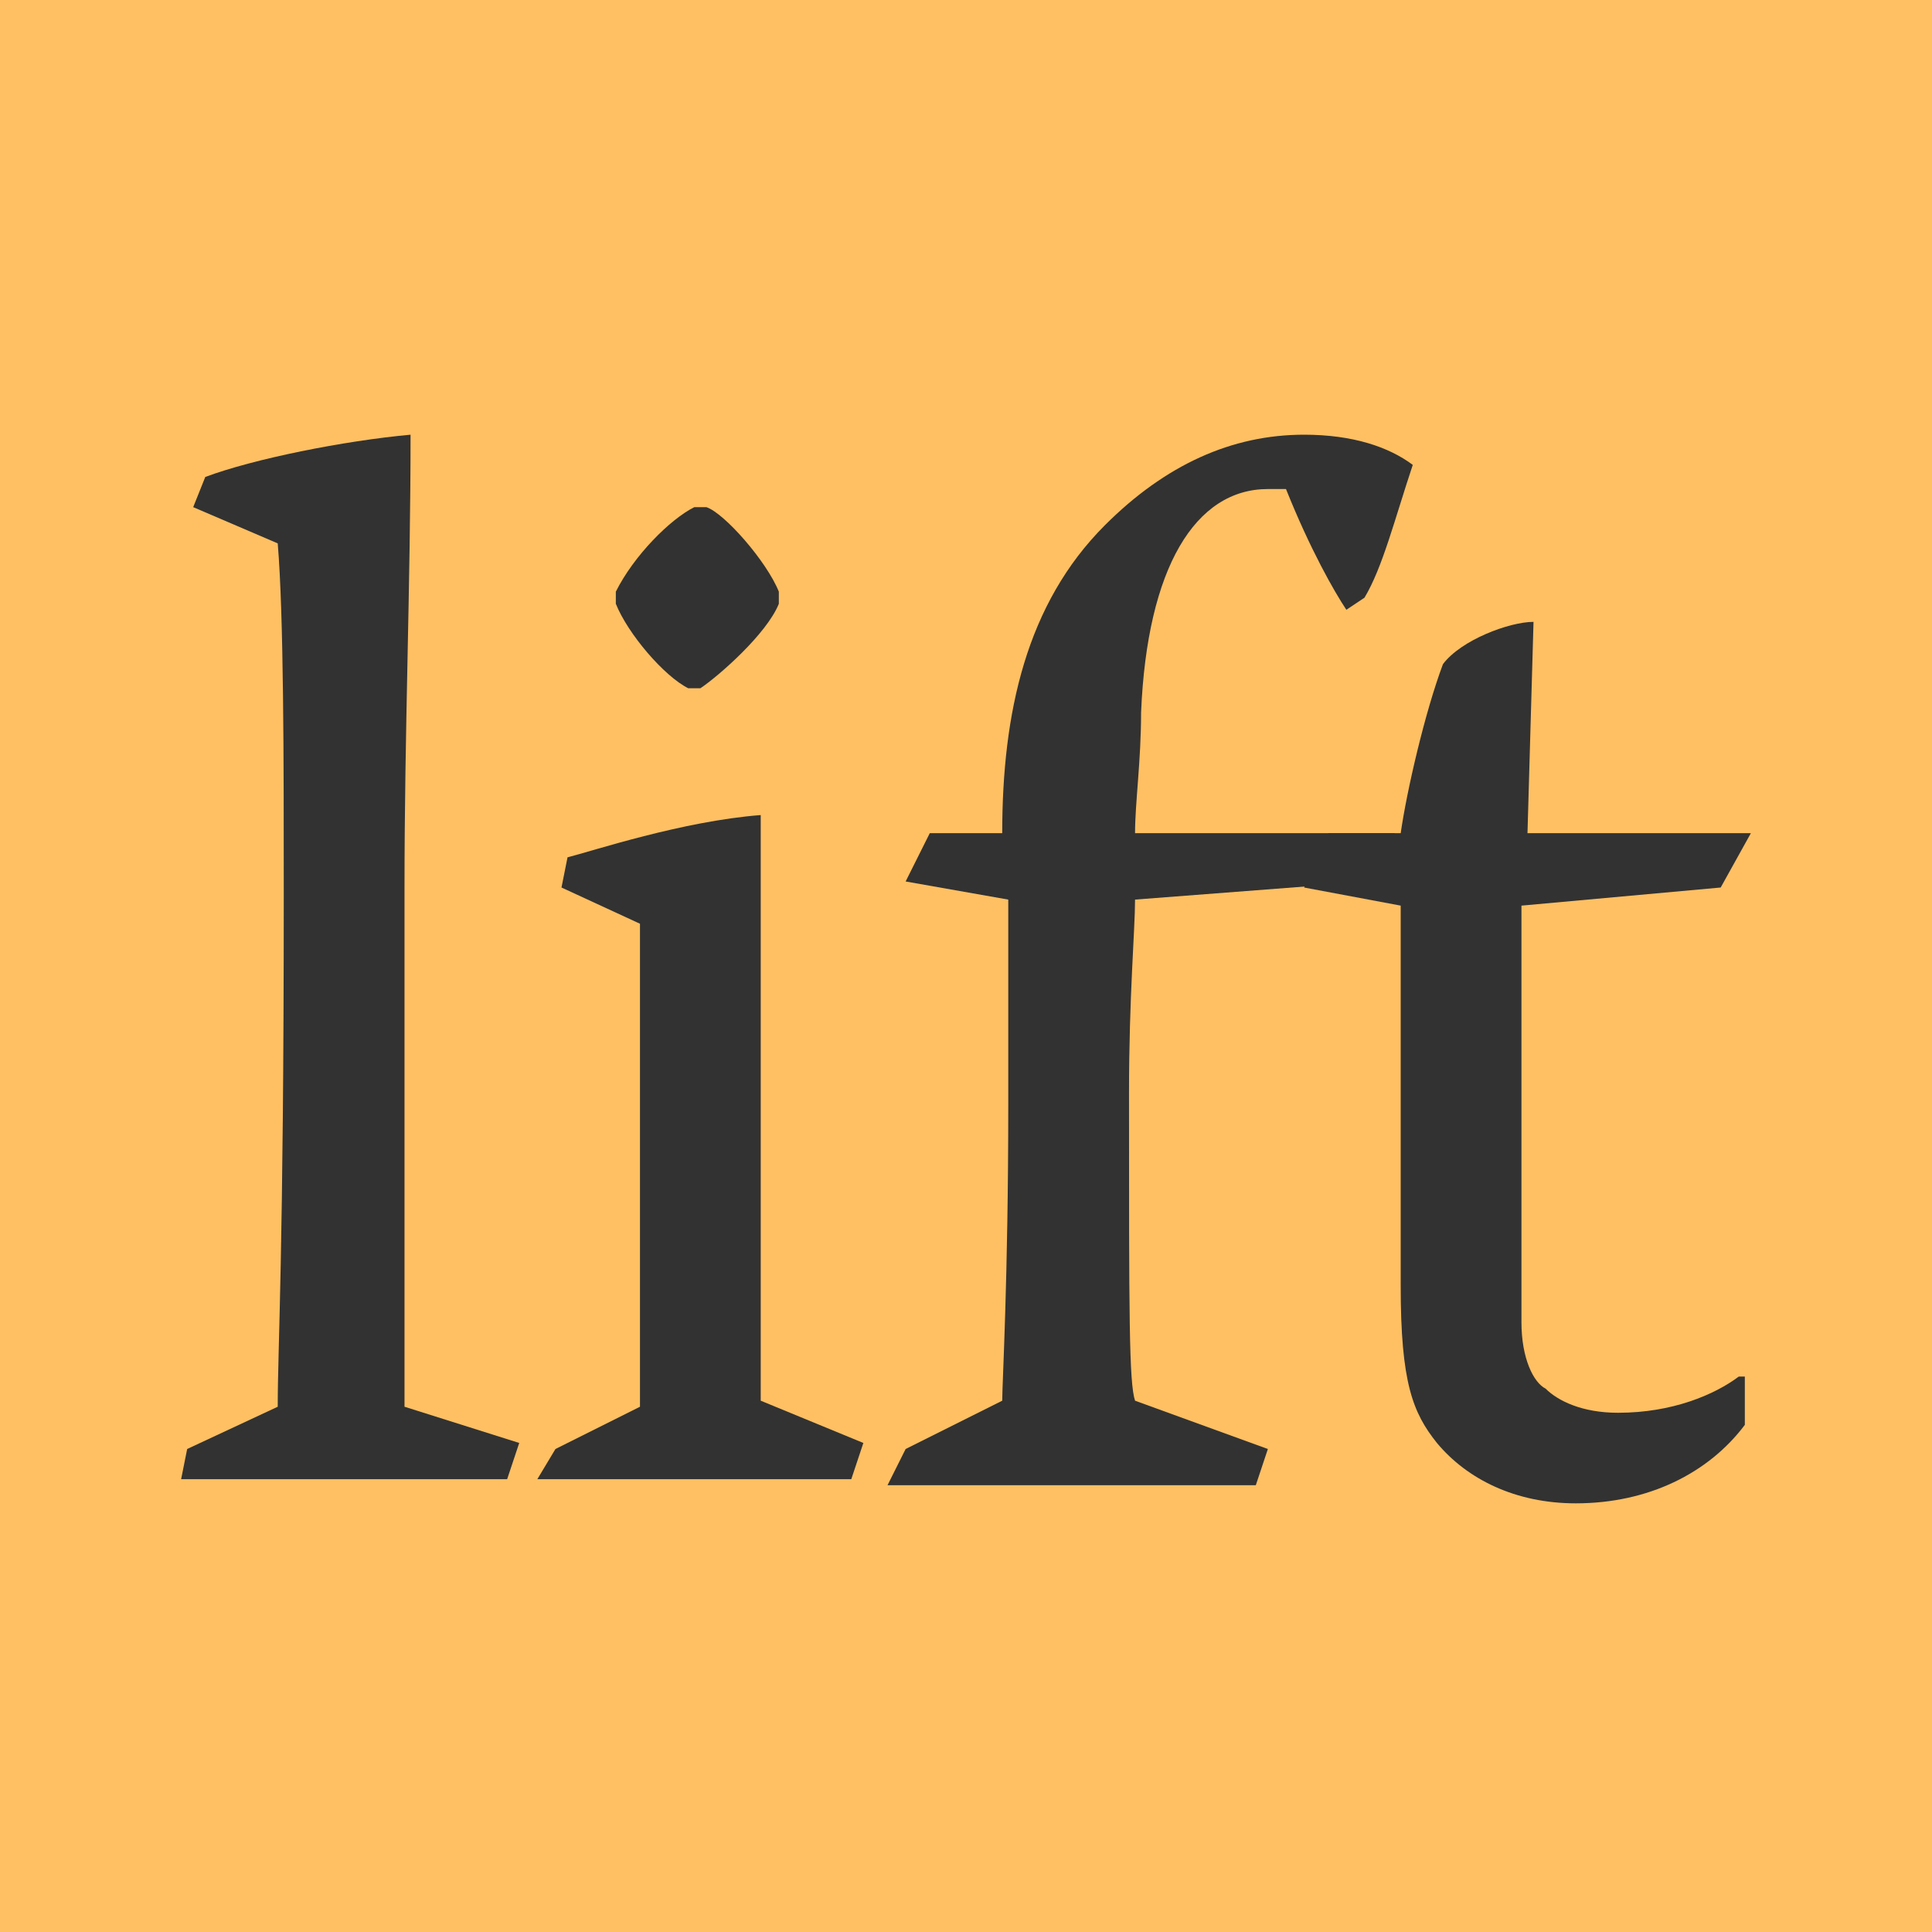
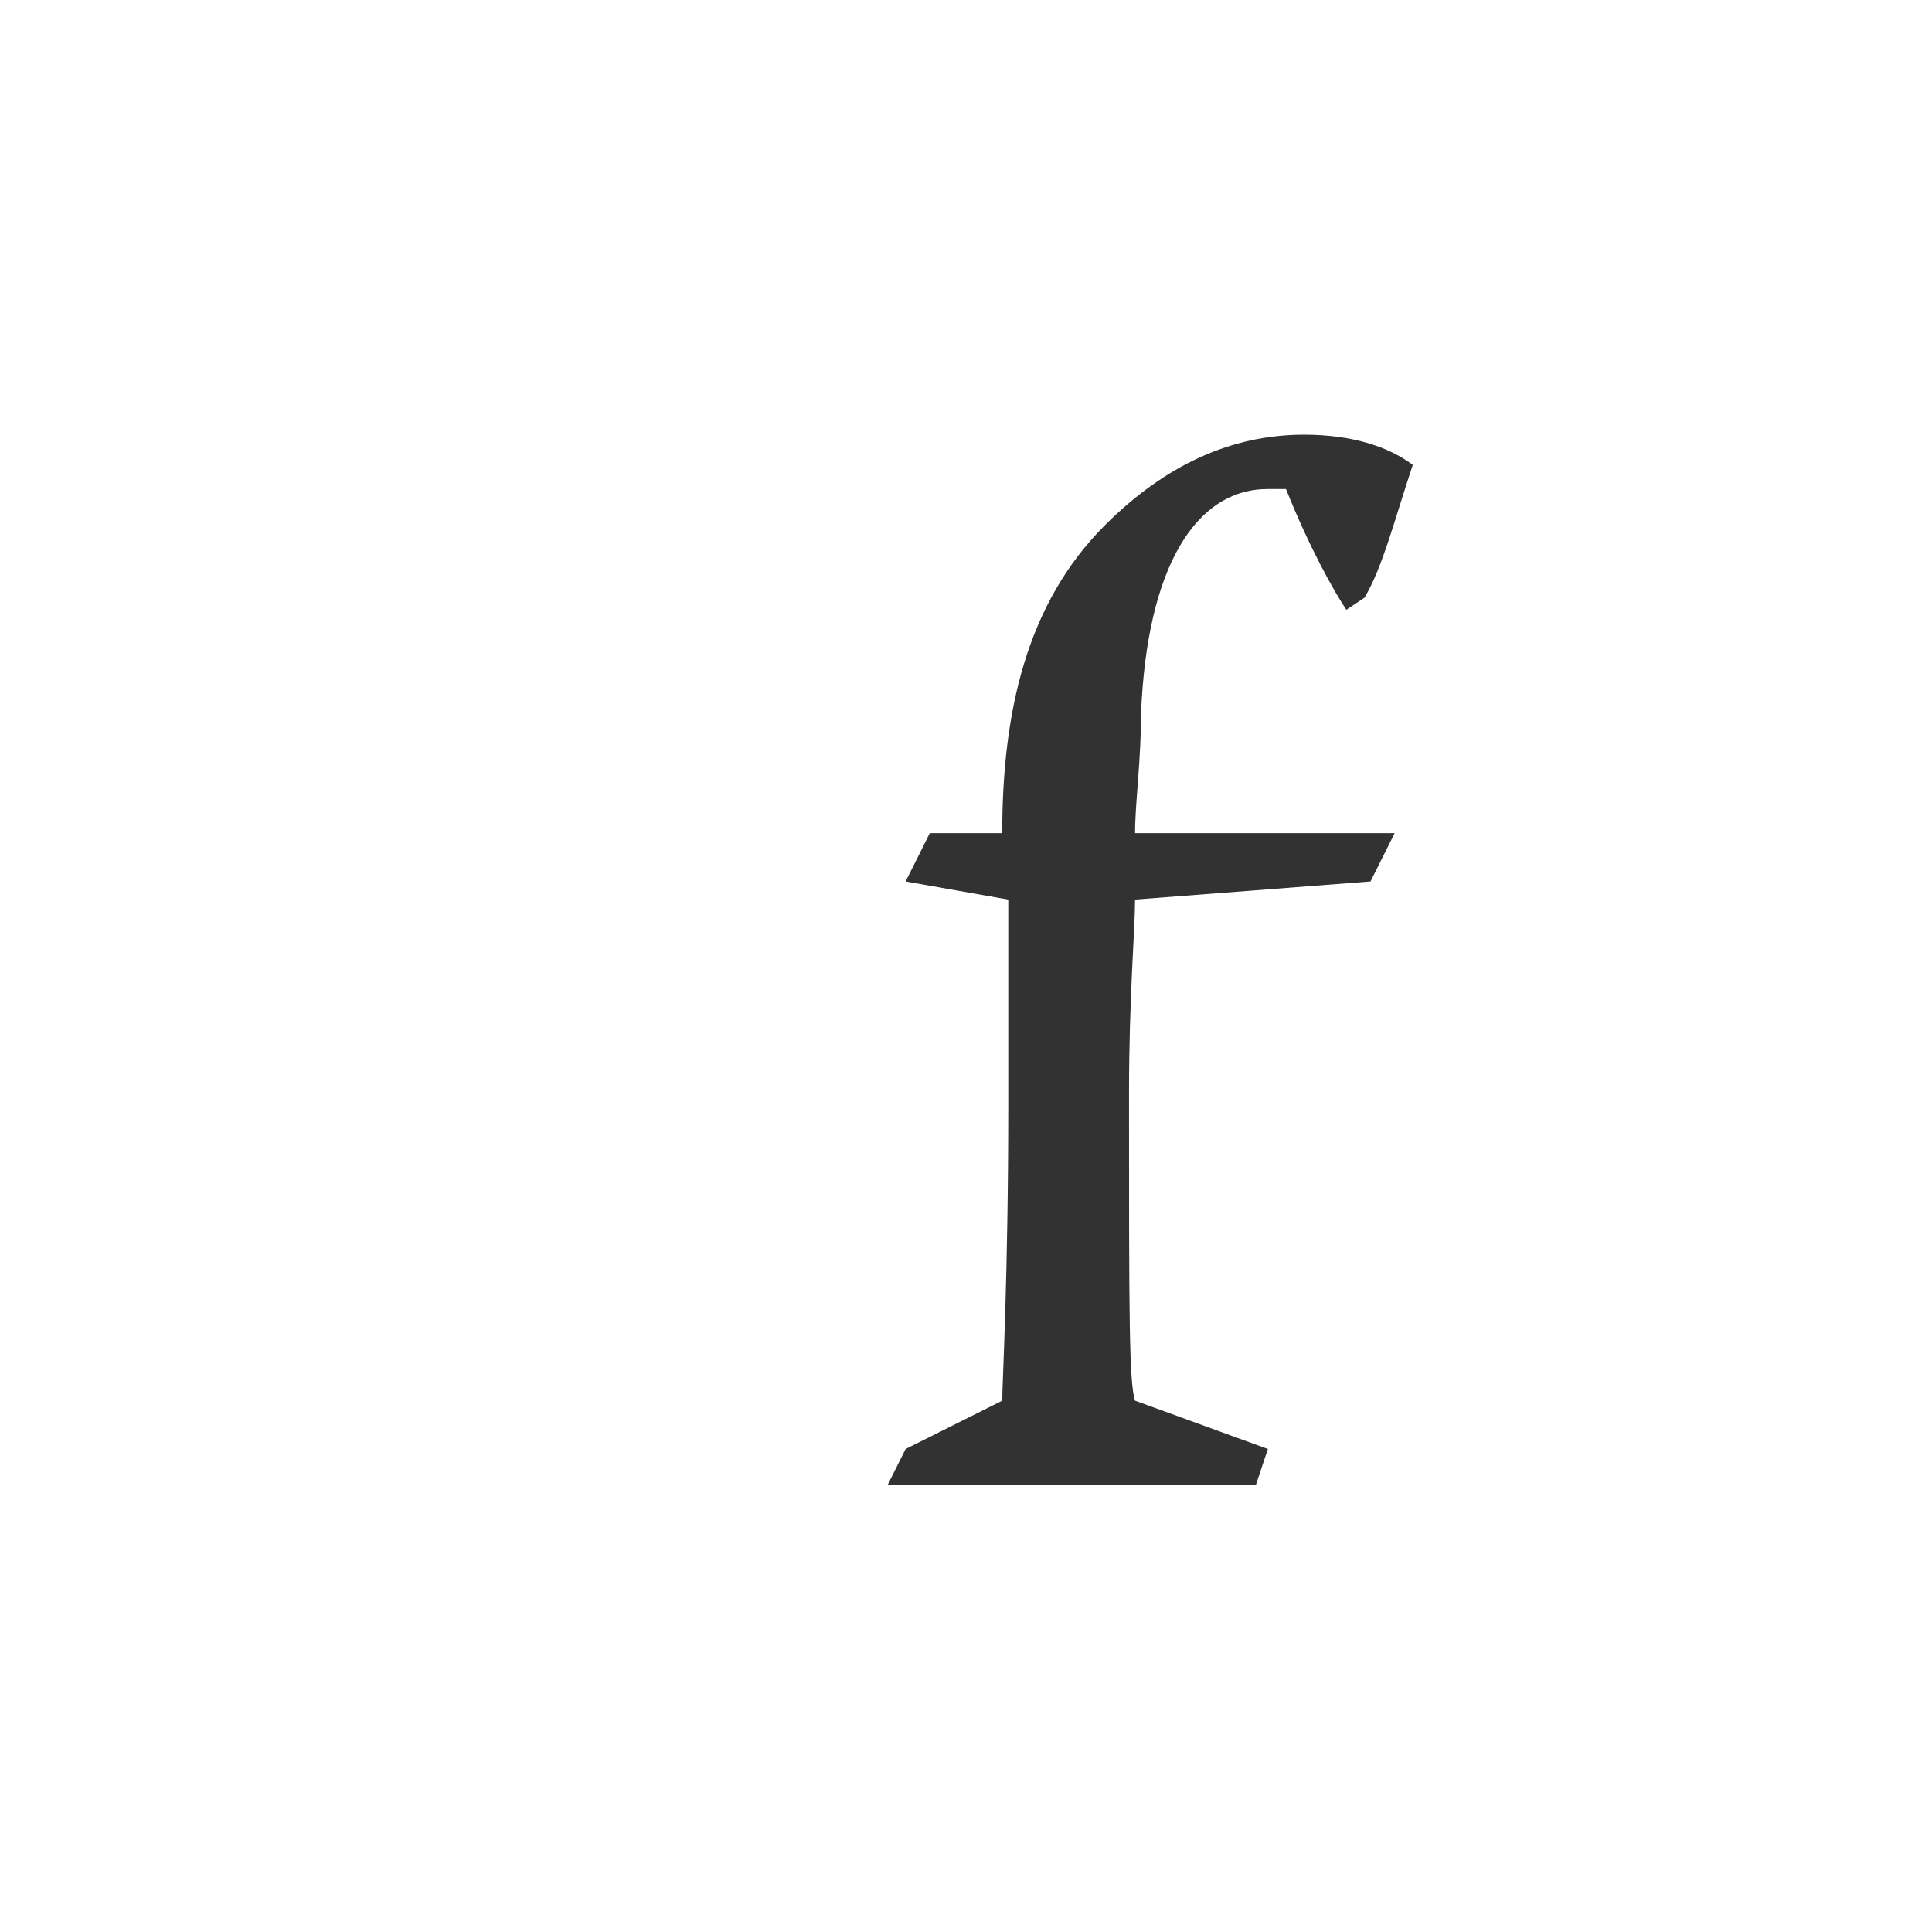
<svg xmlns="http://www.w3.org/2000/svg" enable-background="new 0 0 32 32" height="32" viewBox="0 0 32 32" width="32">
-   <path d="m0 0h32v32h-32z" fill="#ffc063" />
  <g fill="#323232">
-     <path d="m8.6 23.9-.2.6c-.9 0-1.7 0-2.6 0s-1.9 0-2.8 0l.1-.5 1.5-.7c0-1 .1-2.5.1-8.5 0-2.2 0-4.6-.1-5.8l-1.4-.6.2-.5c.8-.3 2.3-.6 3.4-.7 0 2.5-.1 4.9-.1 7.5v8.6z" />
-     <path d="m9.4 14.2c.4-.1 1.9-.6 3.2-.7v4.9 4.8l1.7.7-.2.6c-.9 0-1.8 0-2.7 0-.8 0-1.6 0-2.5 0l.3-.5 1.4-.7c0-.8 0-2.9 0-4.9v-3.1l-1.3-.6zm2.3-5.8c.3.1 1 .9 1.2 1.4v.2c-.2.5-1 1.2-1.3 1.4h-.2c-.4-.2-1-.9-1.2-1.4v-.2c.3-.6.9-1.2 1.3-1.4z" />
    <path d="m15 24 1.6-.8c0-.3.1-2 .1-4.9v-3.4l-1.7-.3.4-.8h1.2c0-2 .4-3.8 1.7-5.1 1-1 2.1-1.5 3.3-1.5.8 0 1.4.2 1.8.5-.3.9-.5 1.7-.8 2.2l-.3.2c-.2-.3-.6-1-1-2-.1 0-.2 0-.3 0-1.2 0-2 1.3-2.1 3.7 0 .8-.1 1.5-.1 2h4.3l-.4.8-3.9.3c0 .5-.1 1.6-.1 3.2 0 3.7 0 4.8.1 5.1l2.2.8-.2.6c-1 0-2.2 0-3.4 0-.9 0-1.8 0-2.7 0z" />
-     <path d="m29 13.8-.5.9-3.3.3v6.9c0 .6.2 1 .4 1.1.2.2.6.4 1.2.4.9 0 1.6-.3 2-.6h.1v.8c-.6.8-1.6 1.3-2.8 1.3-1 0-1.8-.4-2.3-1-.4-.5-.6-1-.6-2.6v-6.3l-1.6-.3.4-.9h1.2c.1-.7.4-2 .7-2.8.3-.4 1.1-.7 1.5-.7l-.1 3.5z" />
  </g>
</svg>